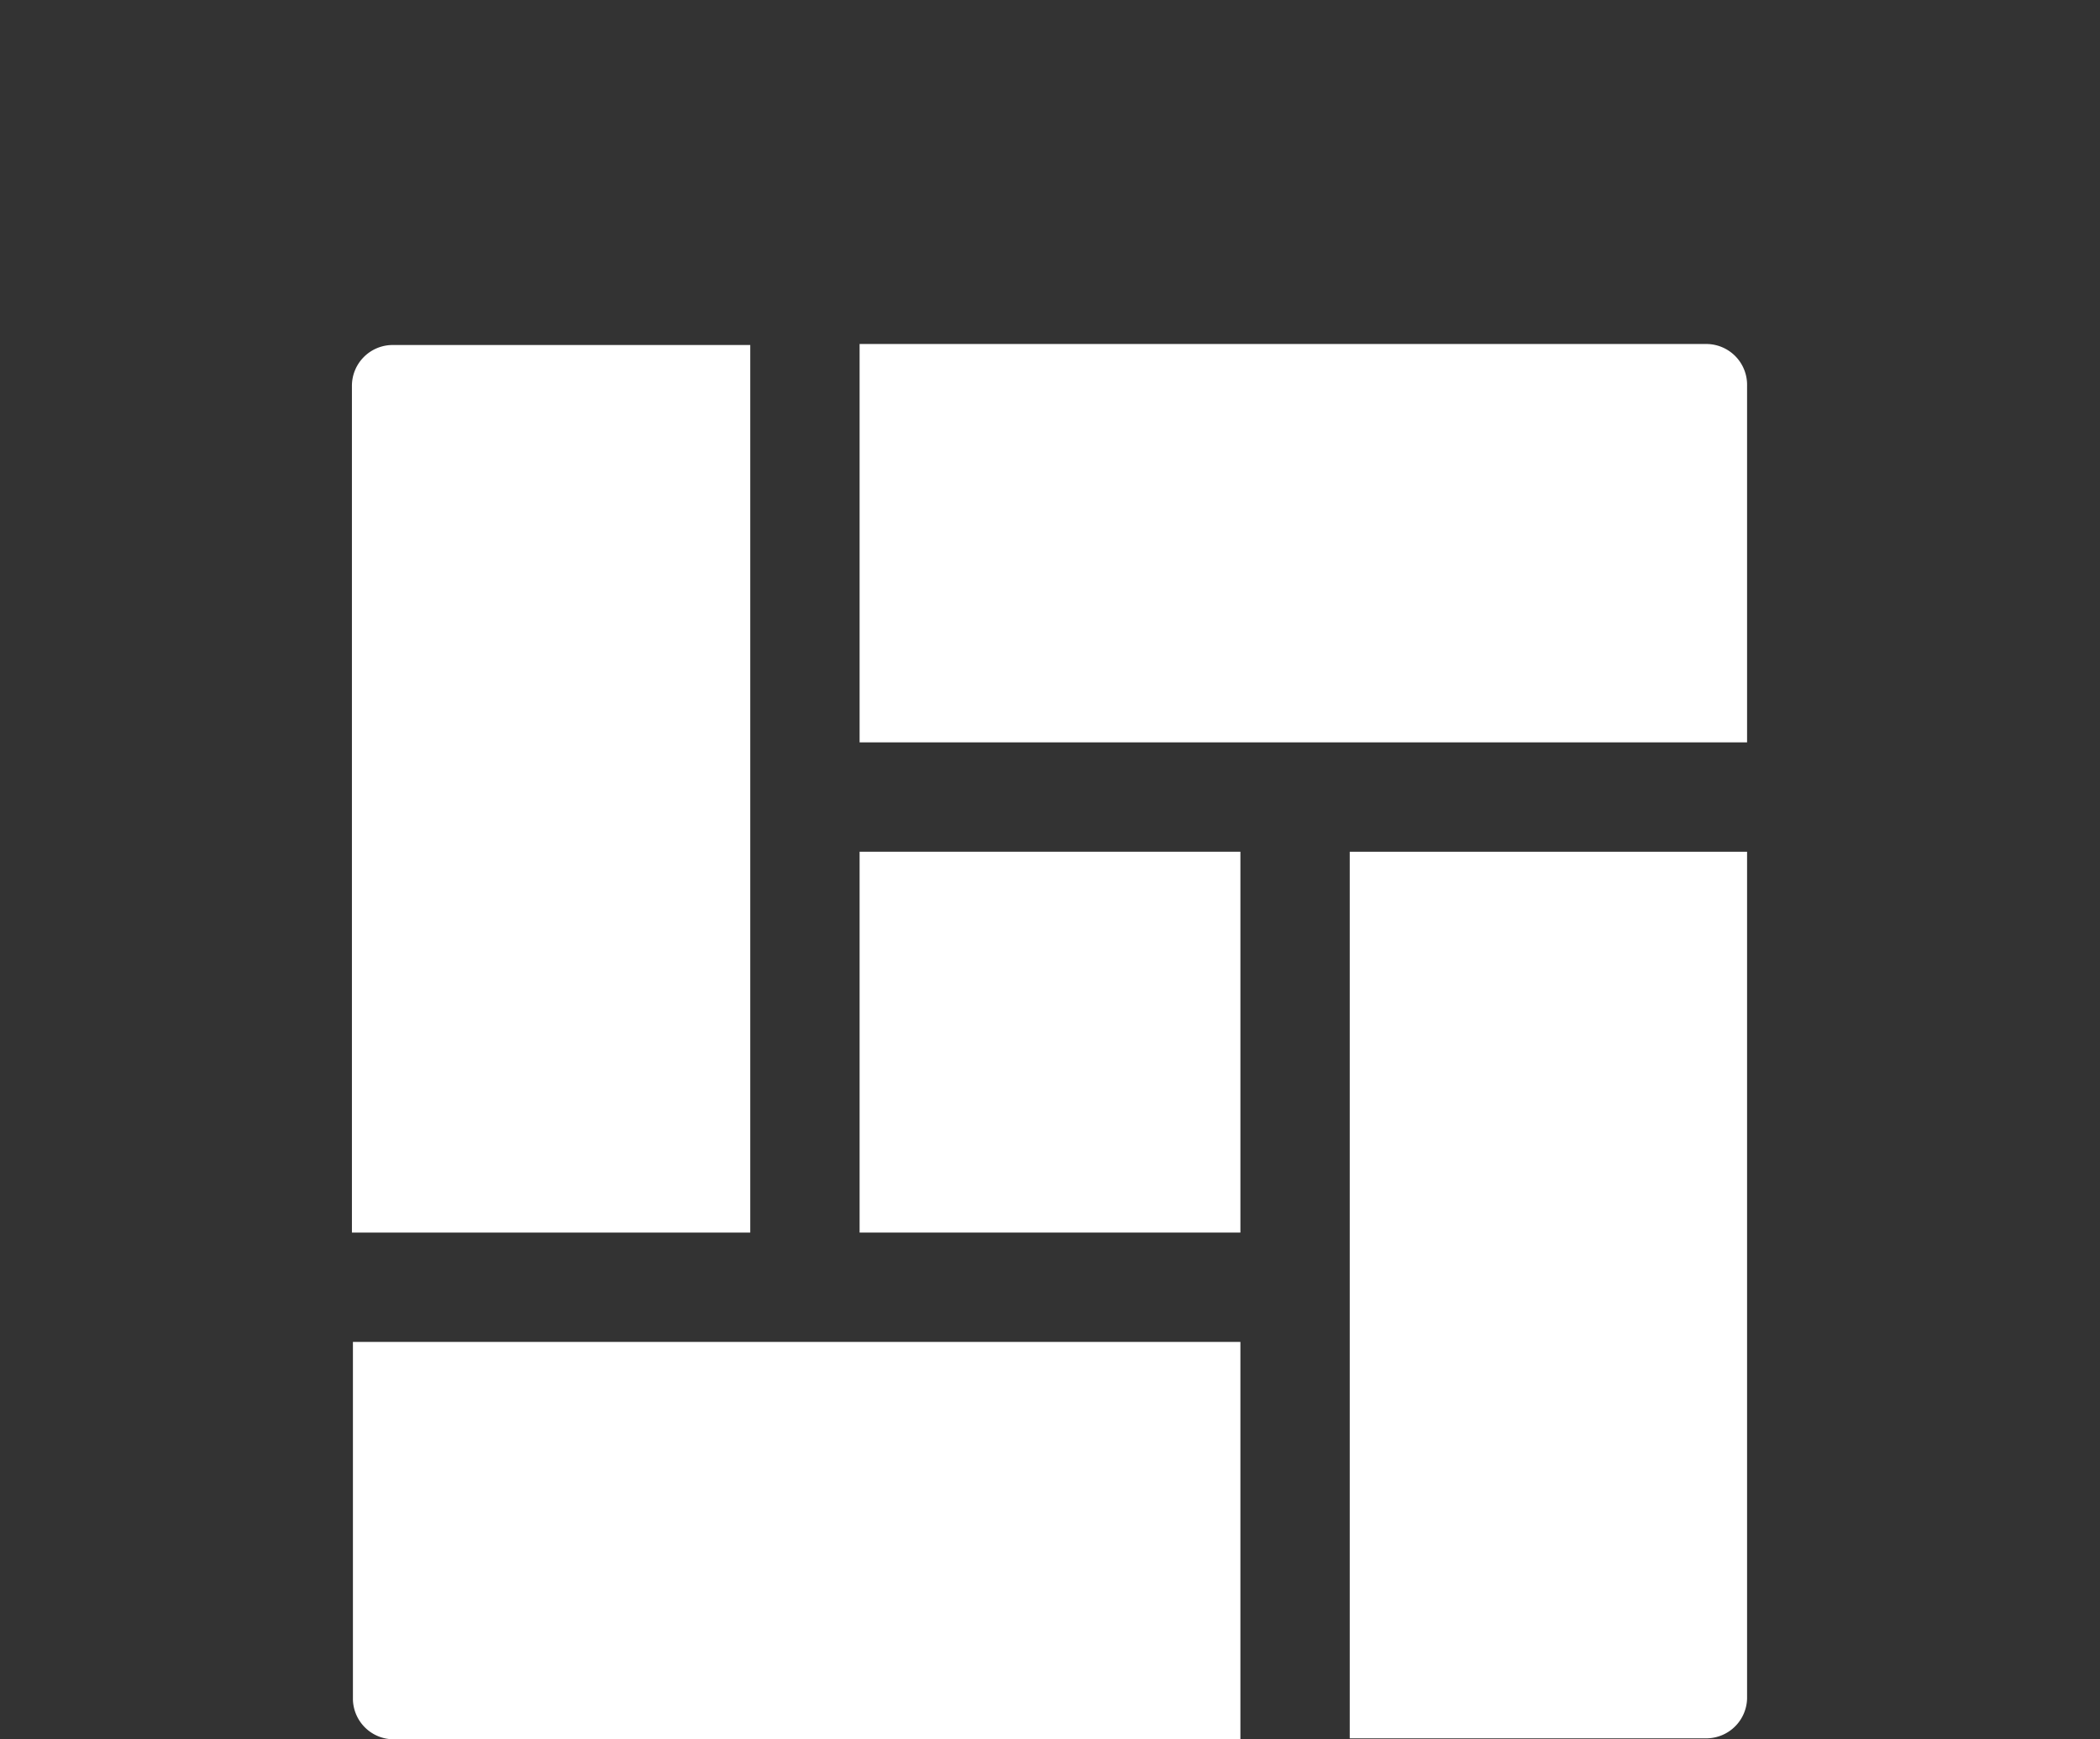
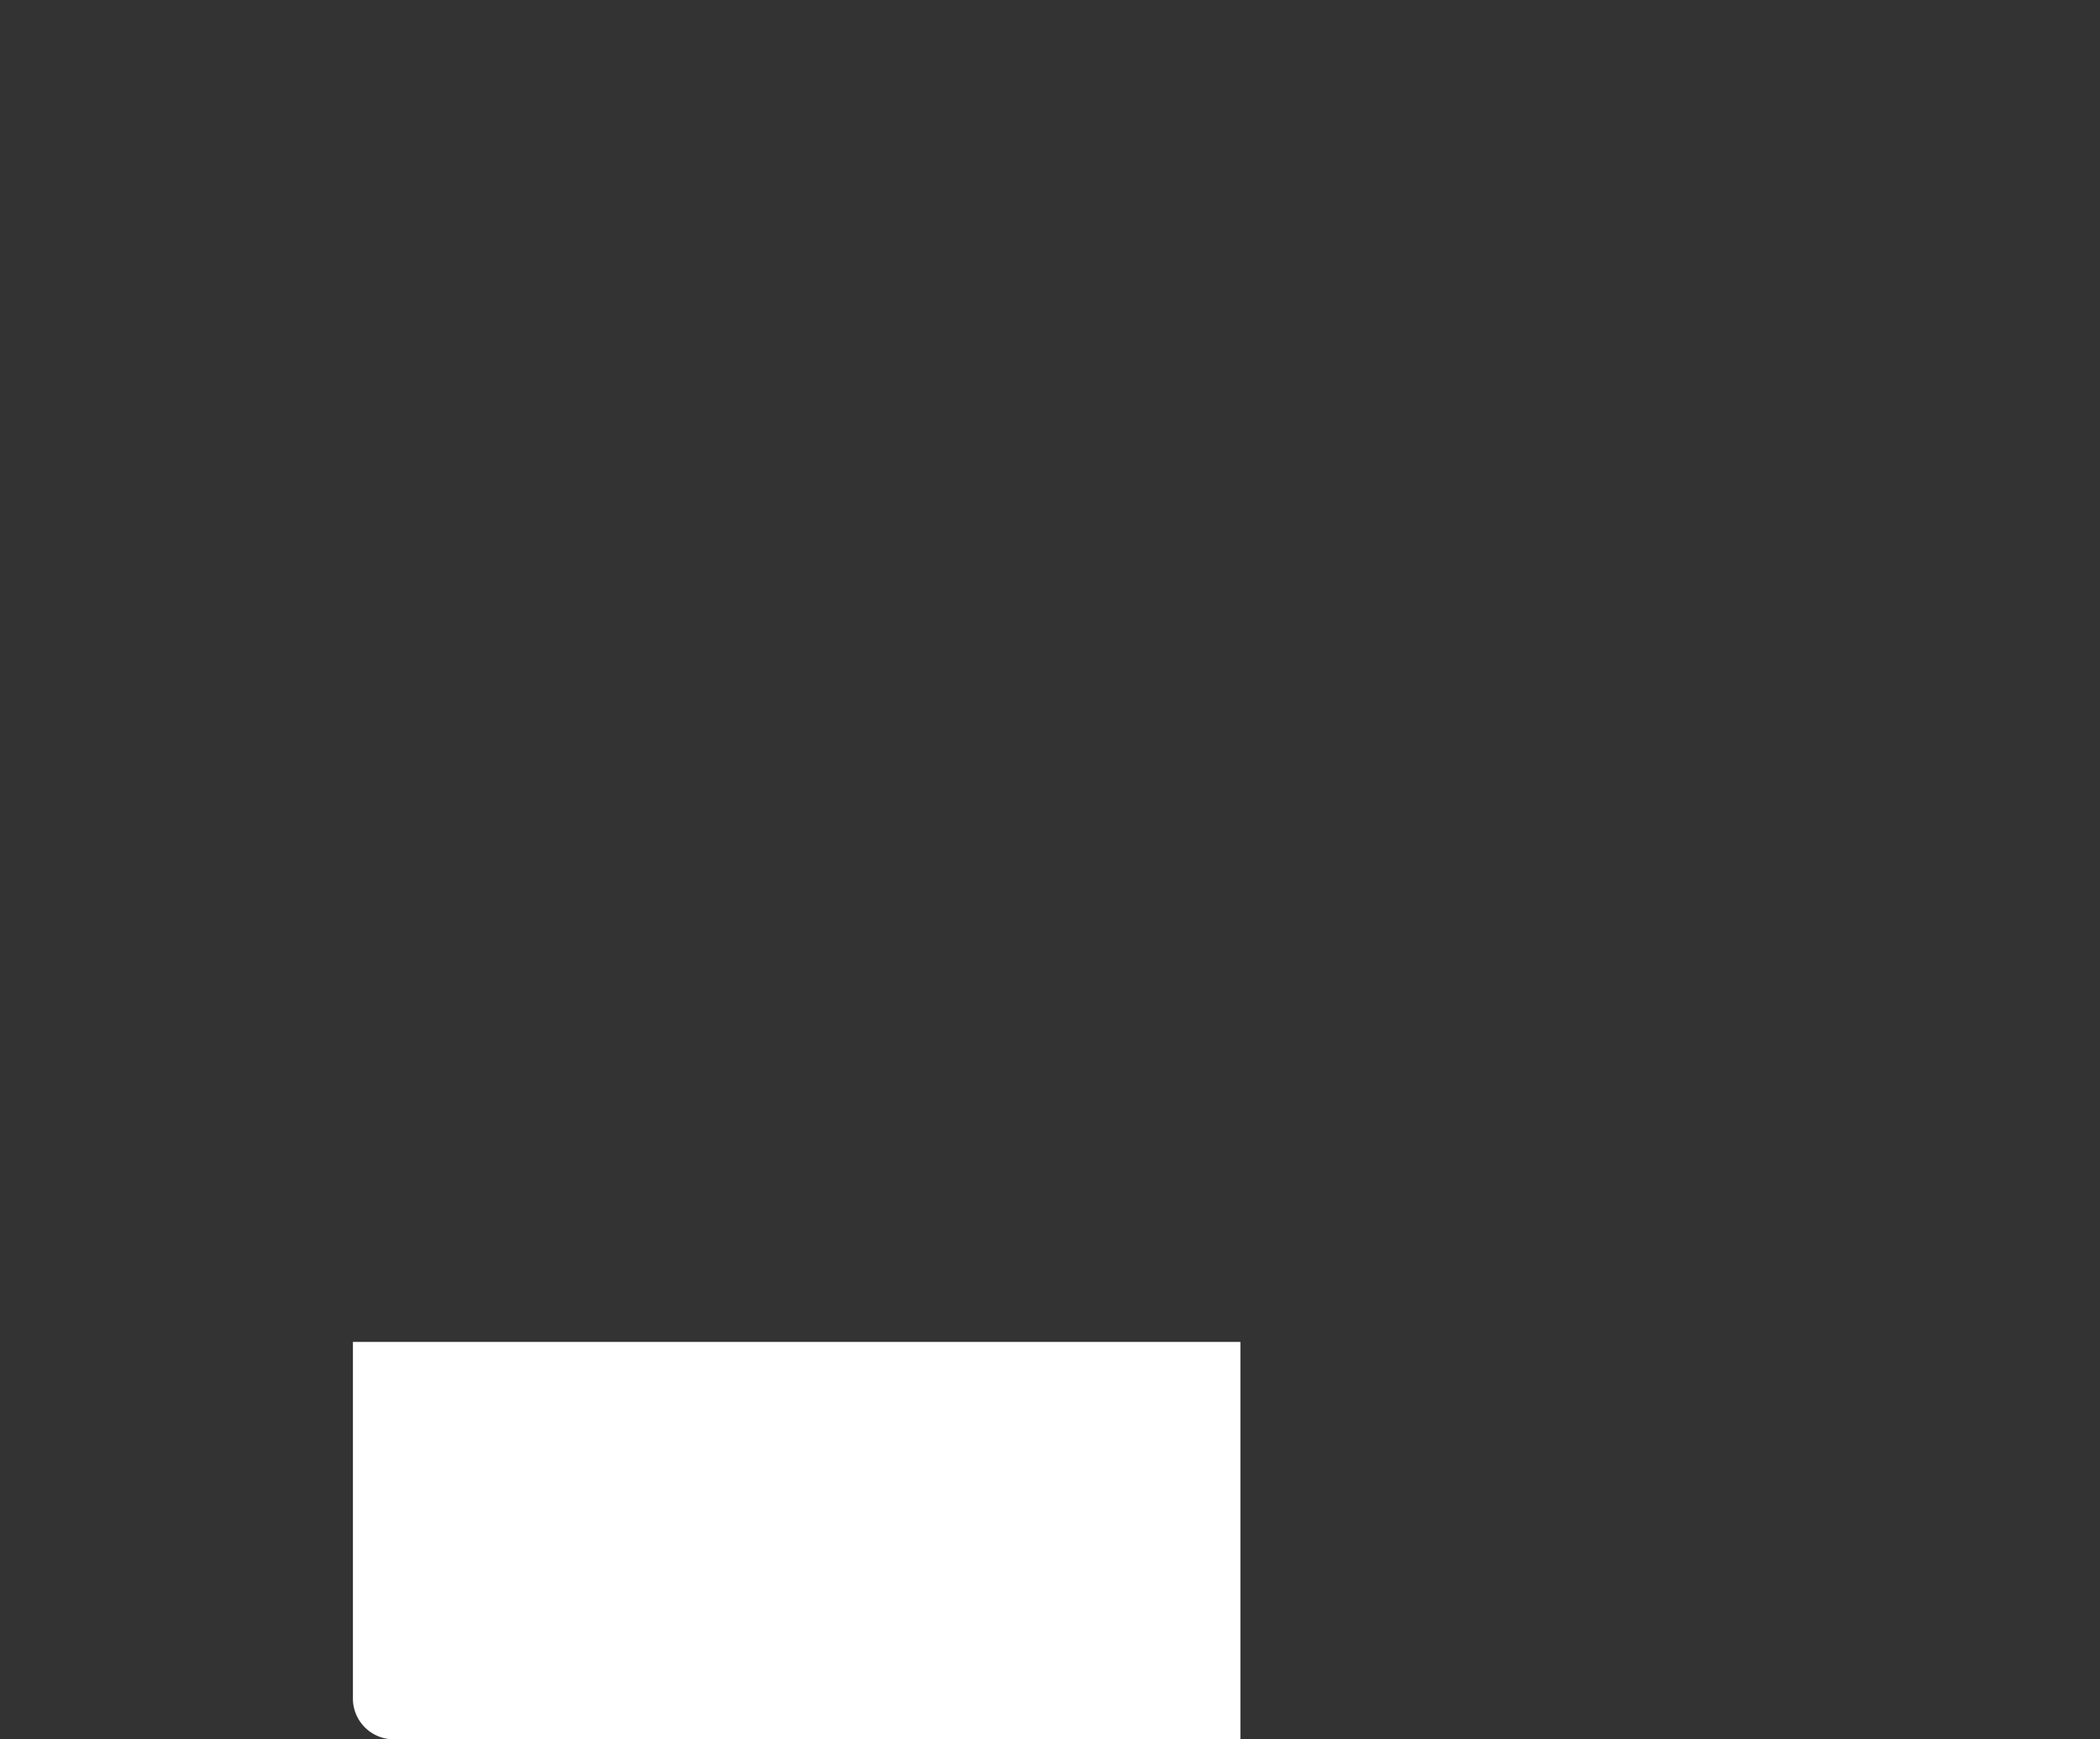
<svg xmlns="http://www.w3.org/2000/svg" viewBox="0 0 105.44 87.32">
  <rect x="0" y="0" width="105.44" height="87.32" fill="#333333" stroke="none" />
  <g id="レイヤー_2" data-name="レイヤー 2">
    <g id="レイヤー_1-2" data-name="レイヤー 1">
-       <path d="M87.72,19.37v17.9H43.16v-20H85.67A2.05,2.05,0,0,1,87.72,19.37Z" fill="#fff" />
-       <rect x="43.16" y="42.76" width="19.12" height="19.12" fill="#fff" />
      <path d="M62.28,67.37V87.32H19.77a2.05,2.05,0,0,1-2.05-2V67.37Z" fill="#fff" />
-       <path d="M37.67,17.32V61.88h-20V19.37a2.05,2.05,0,0,1,2.05-2.05Z" fill="#fff" />
-       <path d="M87.72,42.76V85.27a2.05,2.05,0,0,1-2,2H67.77V42.76Z" fill="#fff" />
      <rect width="105.44" height="87.32" fill="none" />
    </g>
  </g>
</svg>